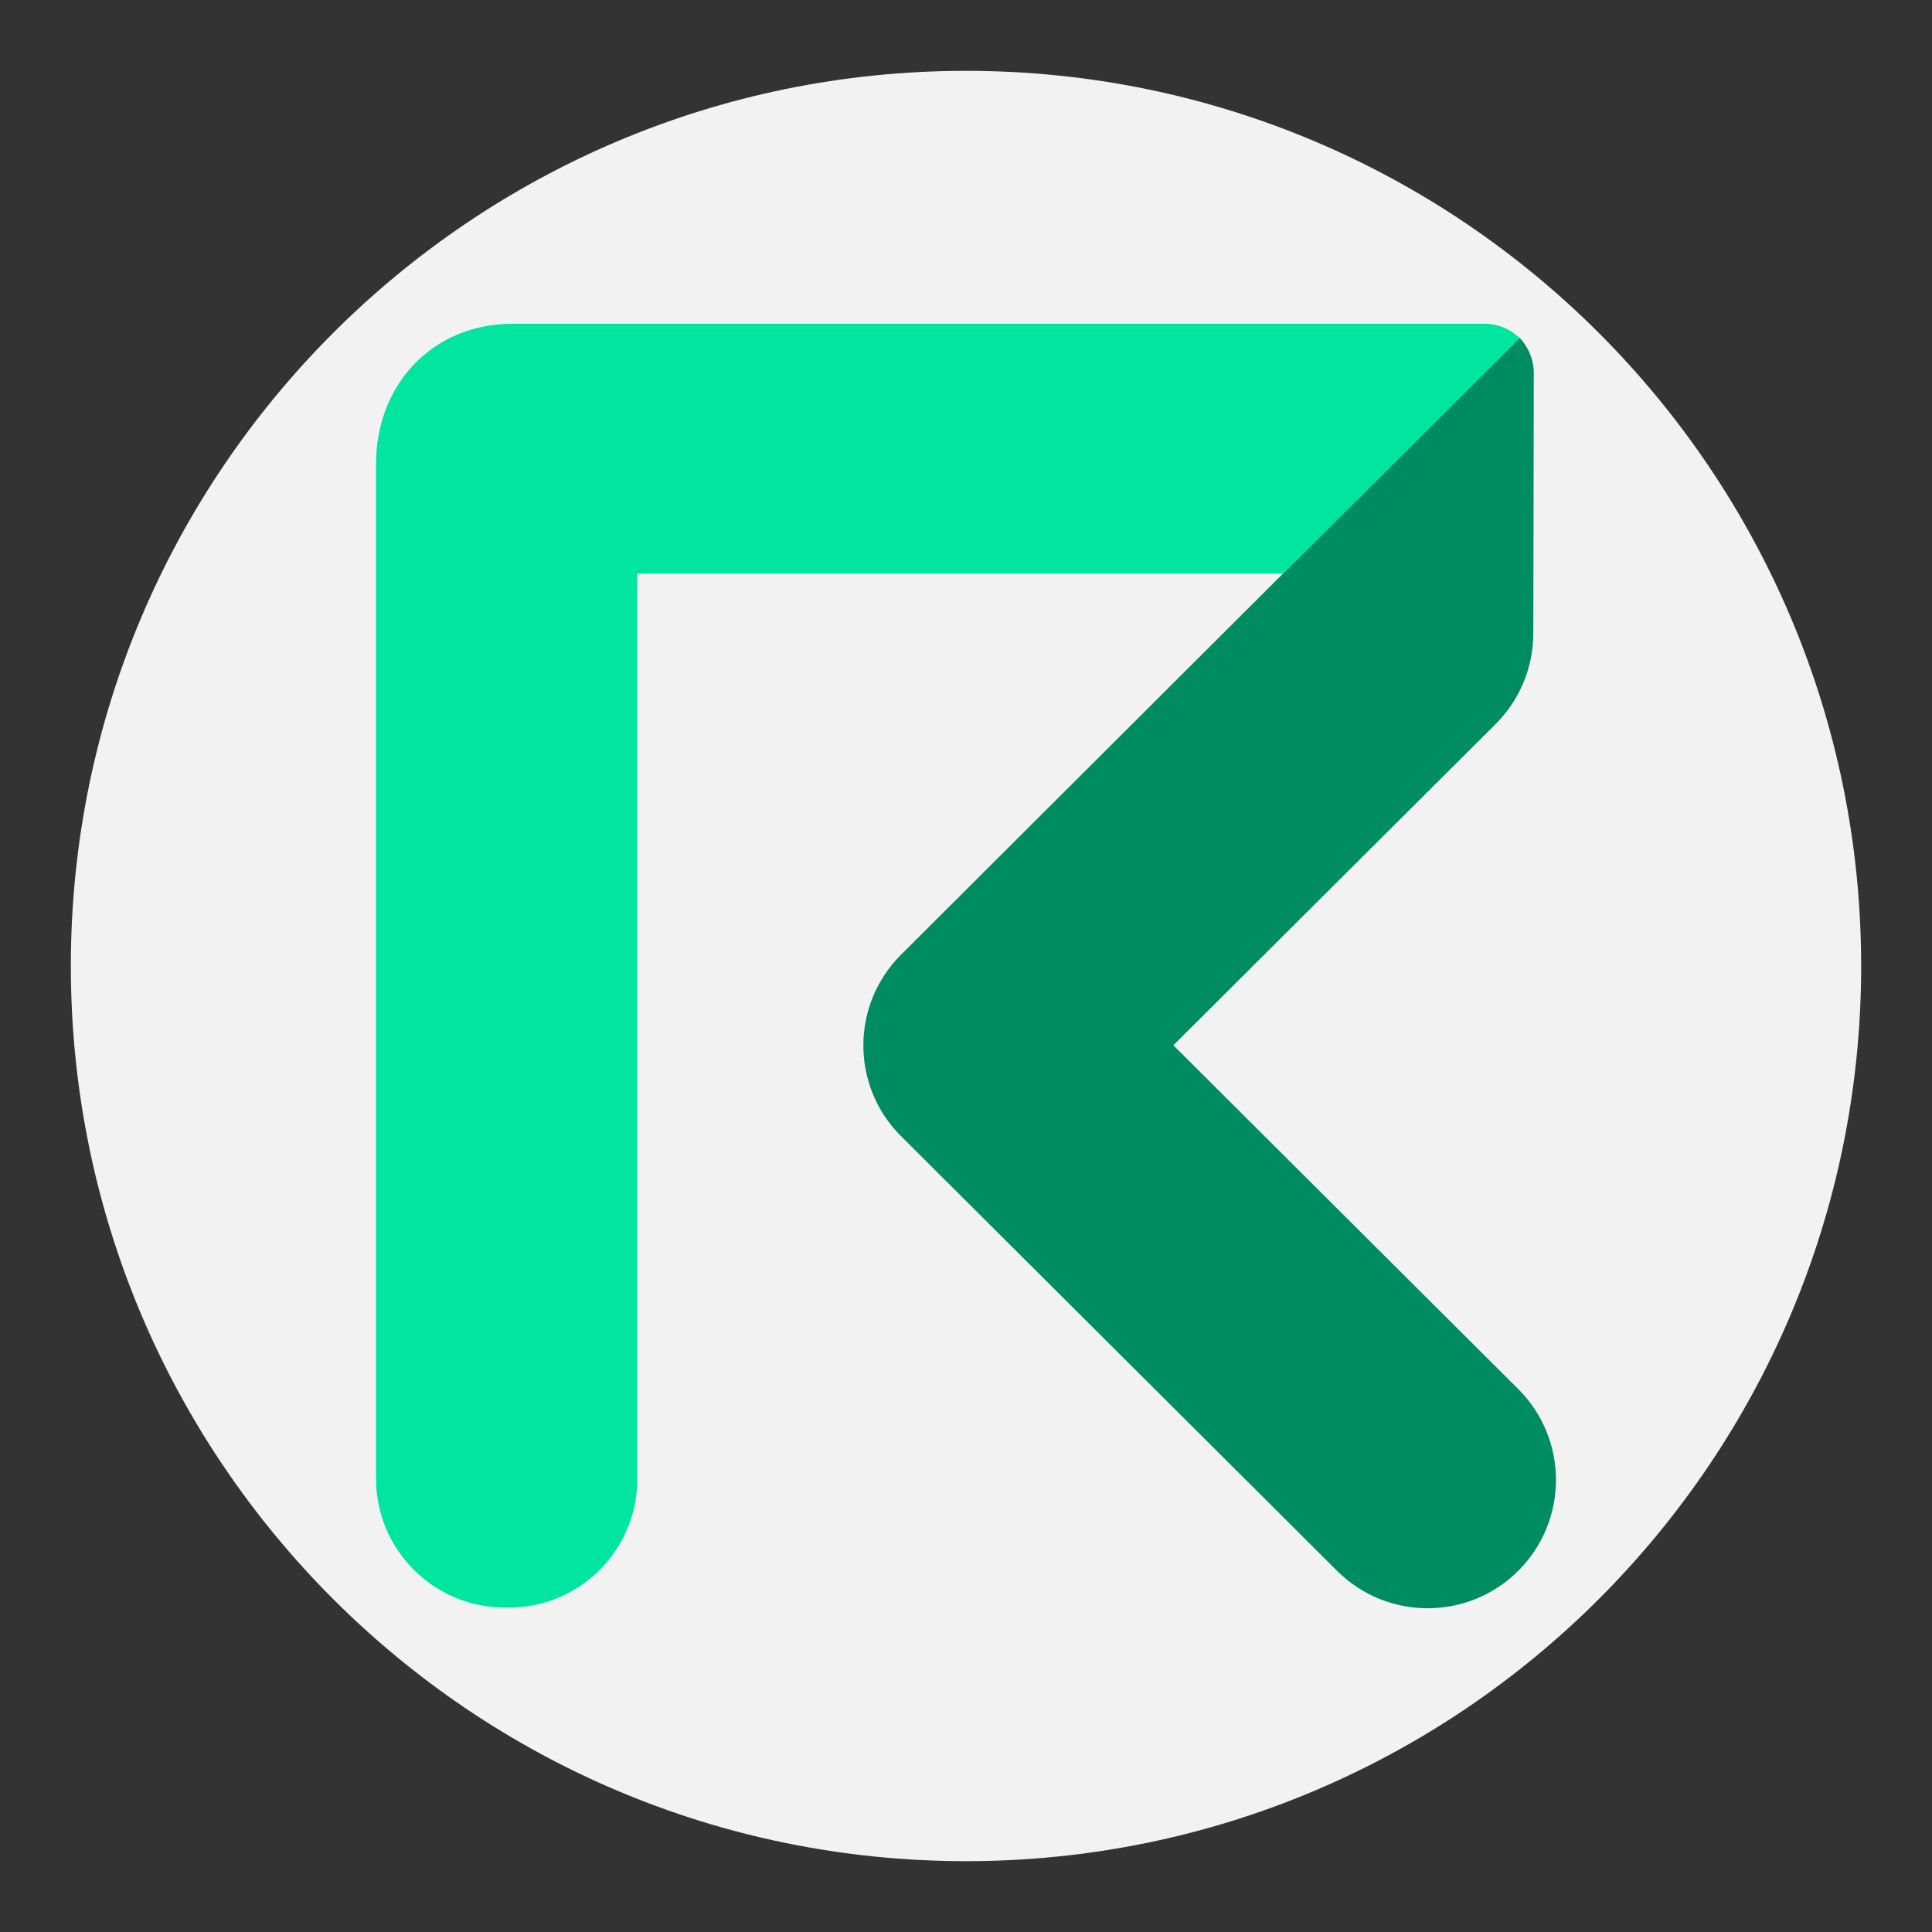
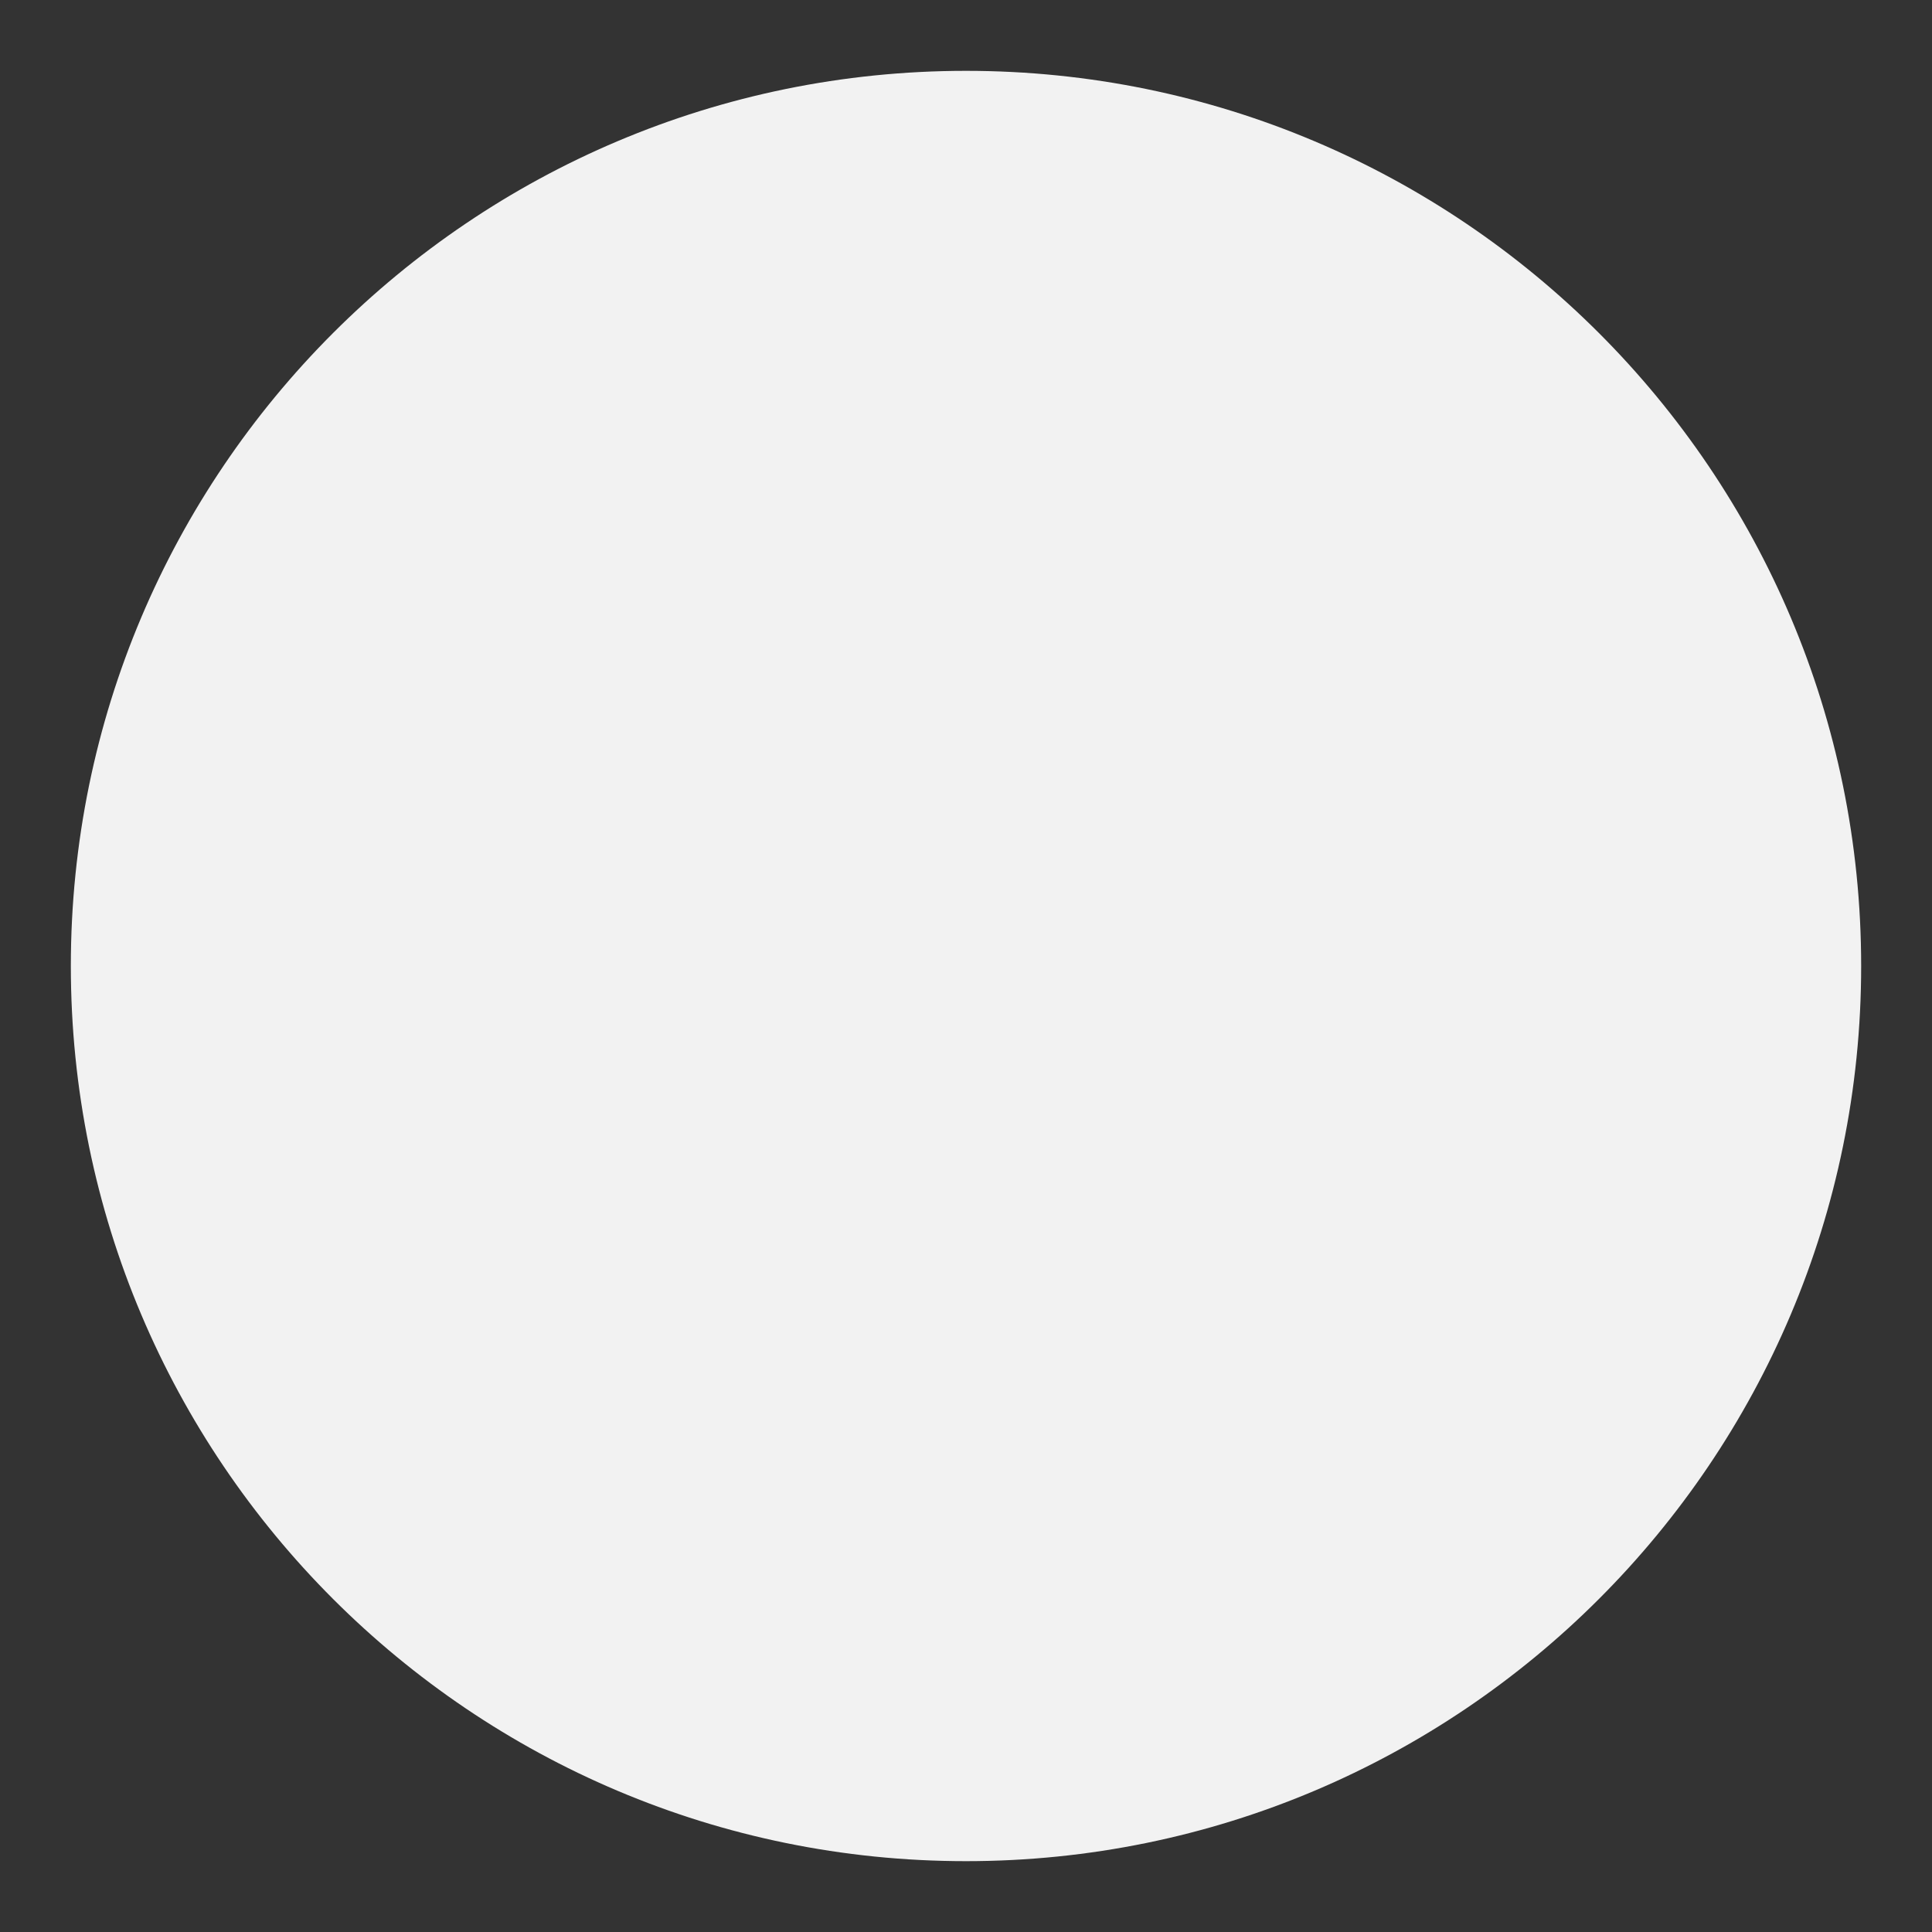
<svg xmlns="http://www.w3.org/2000/svg" id="Layer_1" data-name="Layer 1" viewBox="0 0 300 300">
  <rect x="0" y="0" width="300" height="300" fill="#333333" stroke="none" />
  <defs>
    <style>
      .cls-1 {
        fill: #f2f2f2;
        fill-rule: evenodd;
      }

      .cls-1, .cls-2, .cls-3 {
        stroke-width: 0px;
      }

      .cls-2 {
        fill: #00e6a0;
      }

      .cls-3 {
        fill: #008c62;
      }
    </style>
  </defs>
  <path id="SVGID" class="cls-1" d="m150,11c76.76,0,139,62.24,139,139s-62.24,139-139,139S11,226.76,11,150,73.24,11,150,11Z" />
  <g id="Layer_2" data-name="Layer 2">
    <g id="Request_Green_Logo_for_Background" data-name="Request Green Logo for Background">
-       <path class="cls-3" d="m182.2,162.31l50.04-49.88c3.76-3.74,5.86-8.83,5.85-14.13l.08-40.32c0-2.07-.8-4.06-2.23-5.55l-95.99,95.78c-7.8,7.73-7.86,20.33-.12,28.13.04.04.08.08.12.12l67.68,67.47c7.8,7.76,20.42,7.73,28.18-.07,7.76-7.8,7.73-20.42-.07-28.18h0l-53.54-53.37Z" />
-       <path class="cls-2" d="m230.35,50.27H79.58c-12.19,0-21.19,9.21-21.19,21.78v157.3c-.14,11.05,8.71,20.13,19.76,20.27.18,0,.35,0,.53,0h0c11.01.19,20.08-8.58,20.27-19.59,0-.23,0-.46,0-.68V89.08h100.3l36.73-36.55c-1.49-1.49-3.52-2.31-5.62-2.26Z" />
-     </g>
+       </g>
  </g>
</svg>